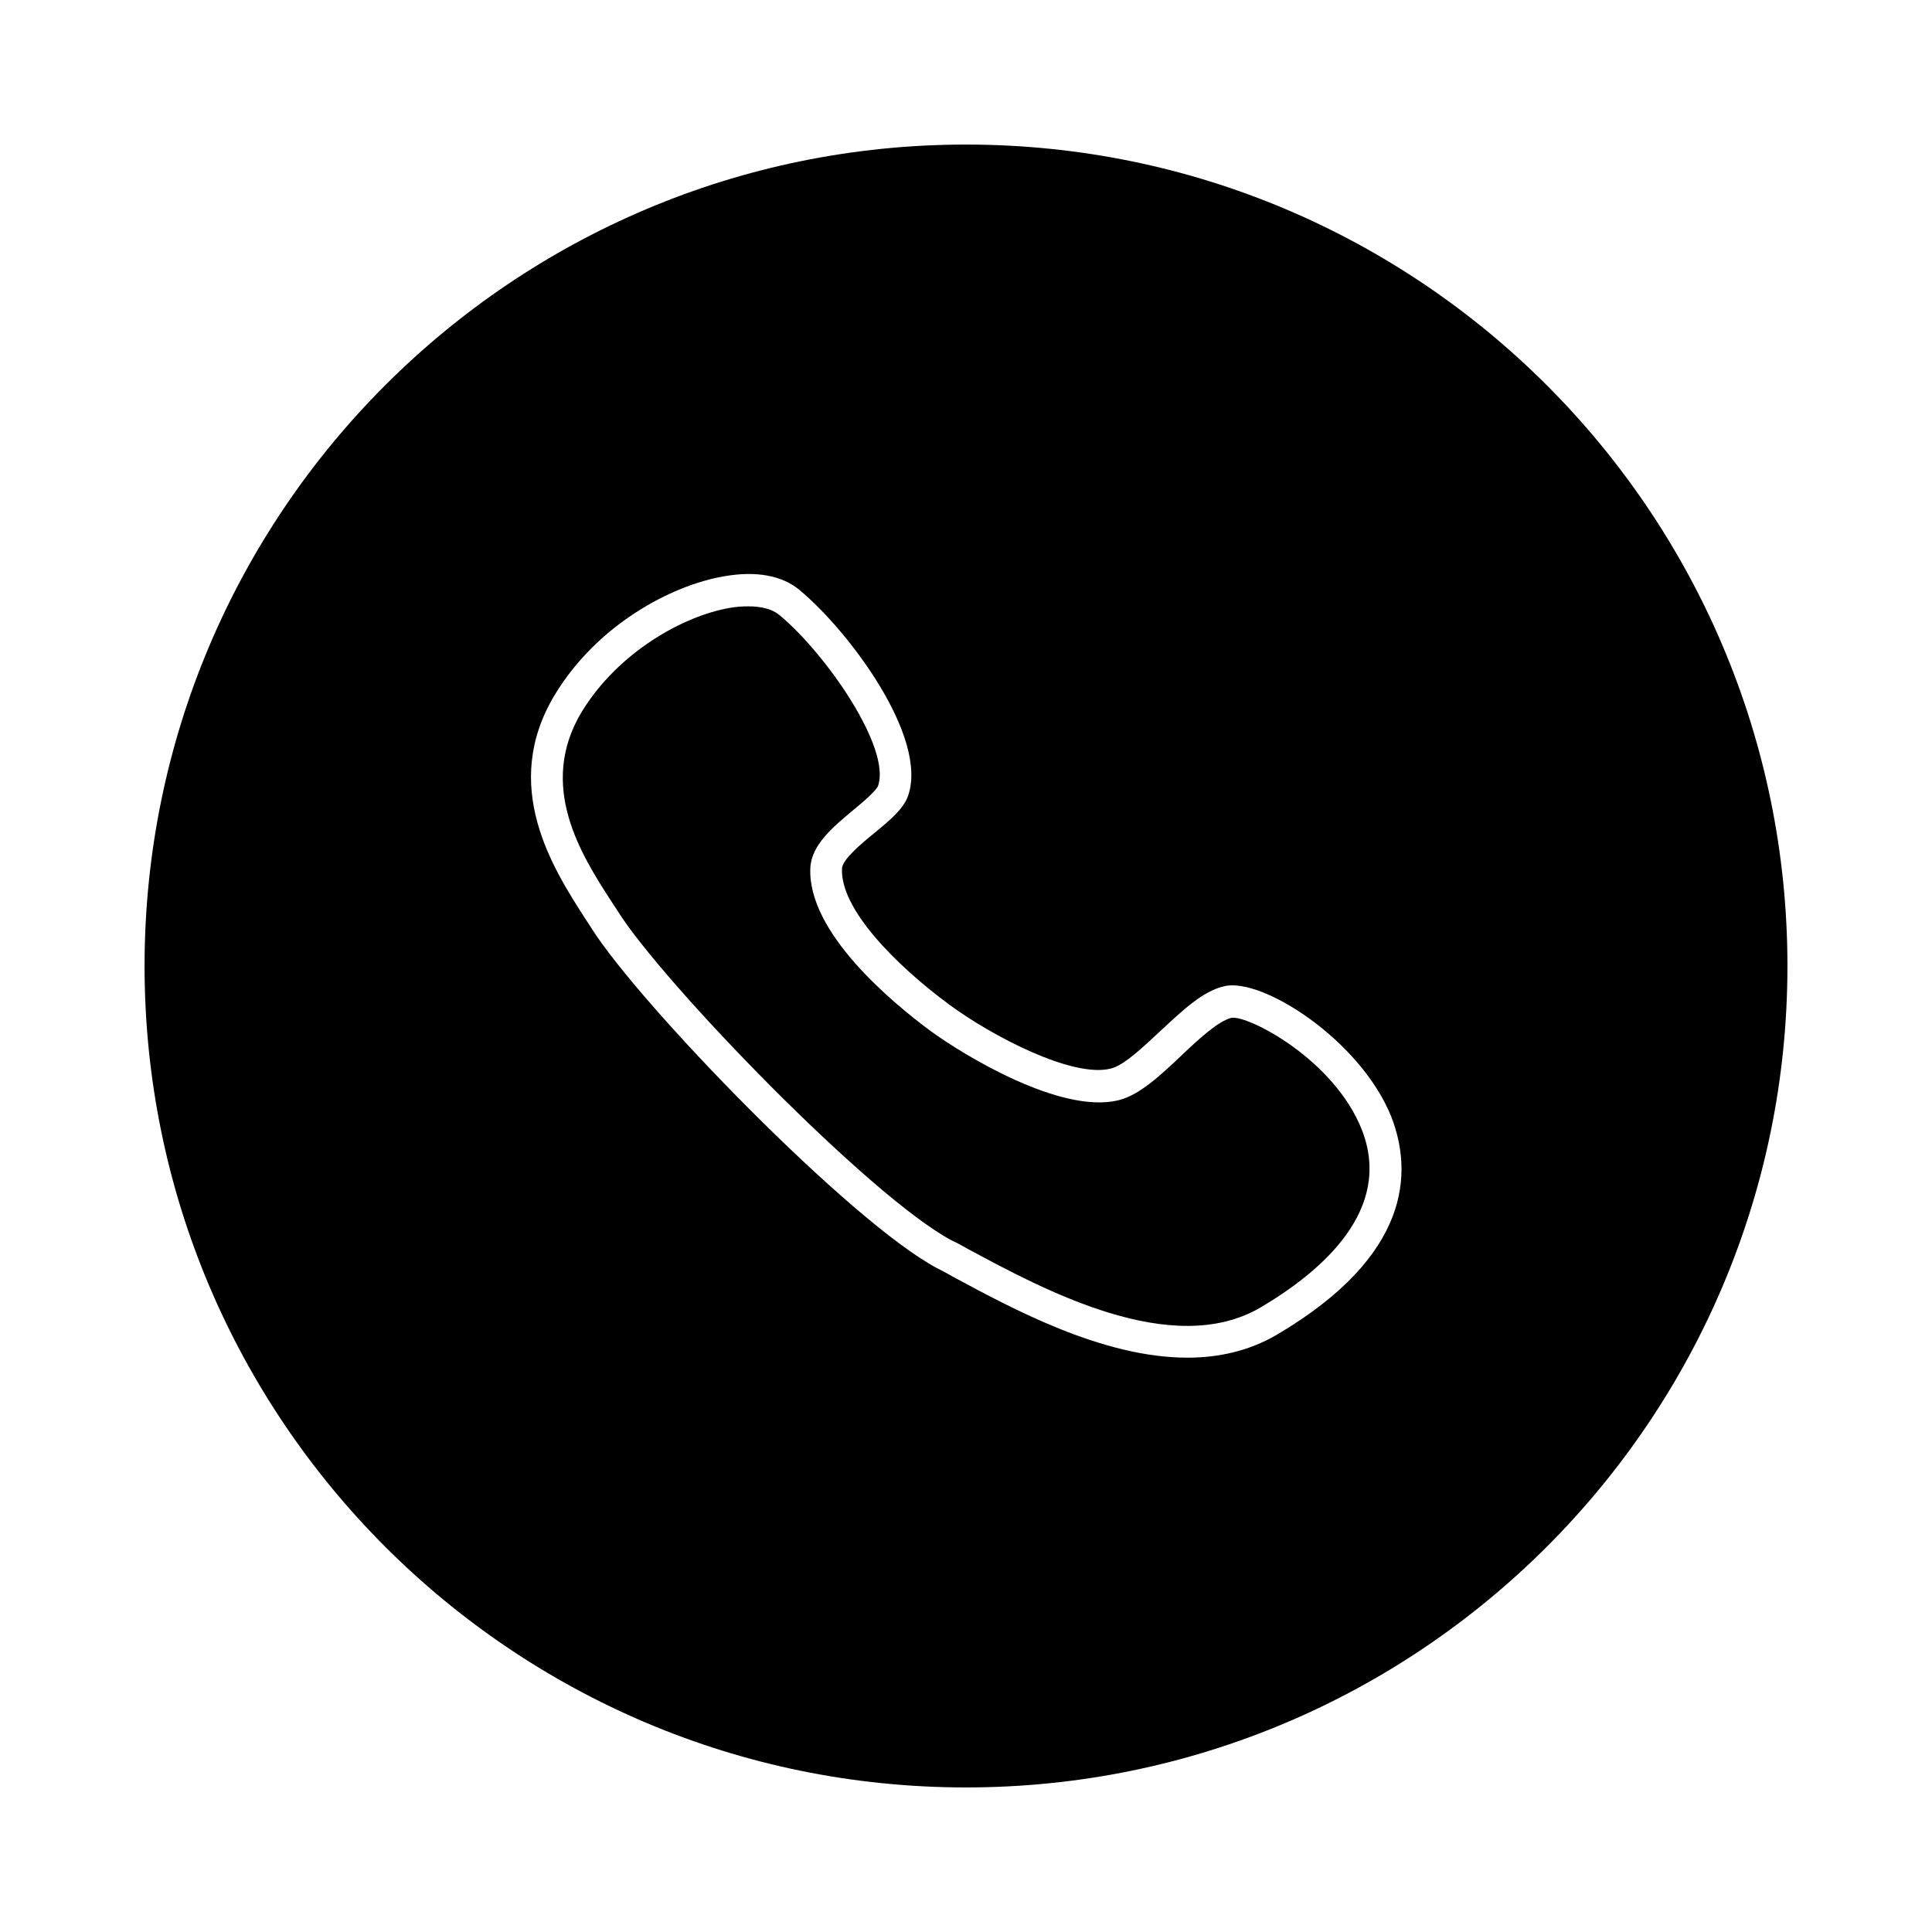
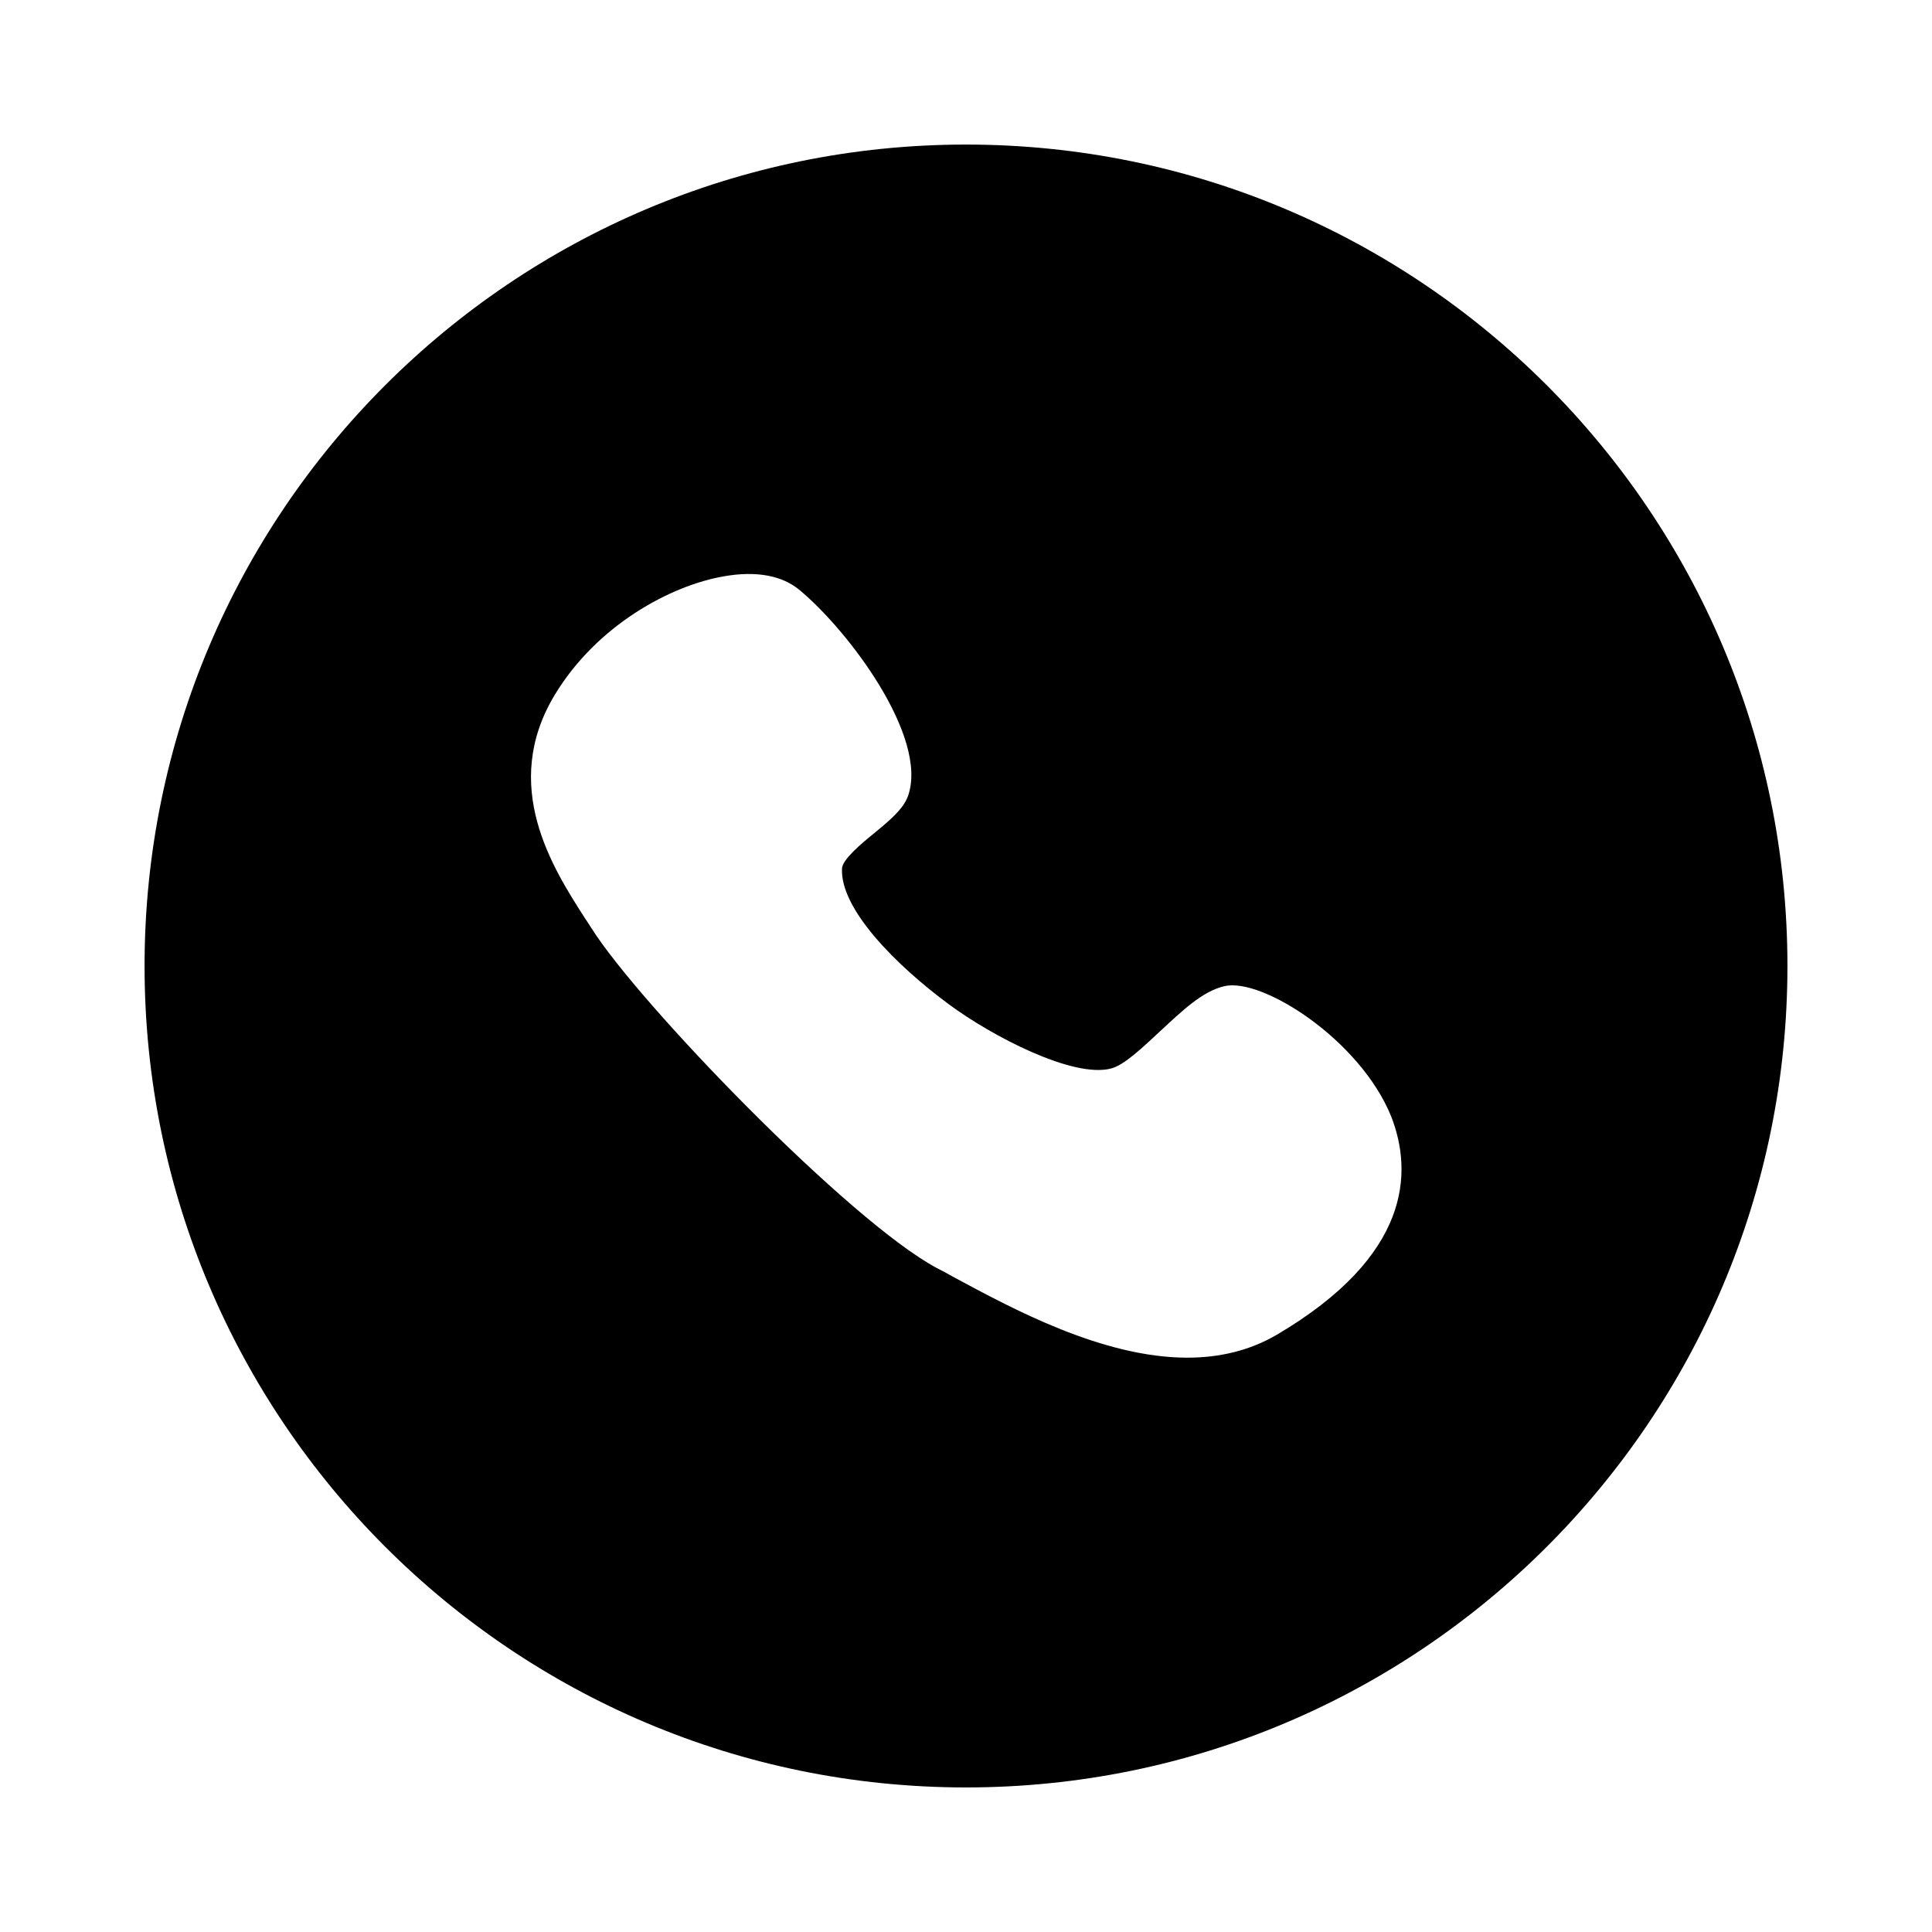
<svg xmlns="http://www.w3.org/2000/svg" fill="#000000" width="800px" height="800px" version="1.1" viewBox="144 144 512 512">
  <g>
-     <path d="m478.09 490.47c-23.406 13.75-57.414-4.617-77.672-15.535-1.469-0.84-2.832-1.574-4.199-2.203-21.727-11.547-76.621-68.328-88.48-87.223-0.523-0.84-1.156-1.785-1.785-2.731-7.871-12.176-19.629-30.543-7.766-50.172 9.762-15.953 27.078-25.402 39.148-27.5 1.785-0.316 3.359-0.418 4.934-0.418 3.57 0 6.402 0.734 8.293 2.309 12.492 10.391 29.598 35.266 26.137 45.238-0.418 1.258-3.988 4.305-6.402 6.297-5.562 4.617-11.23 9.34-11.547 15.43-0.84 17.215 21.938 35.895 31.699 43.141 8.711 6.402 34.637 22.25 49.961 18.473 5.562-1.363 11.02-6.508 16.688-11.859 4.512-4.305 9.762-9.133 13.227-9.973 4.199-0.84 27.289 10.914 34.637 29.809 8.078 20.891-10.184 37.055-26.871 46.918z" />
    <path d="m400 182.31c-120.18 0-217.69 97.508-217.69 217.69s97.508 217.69 217.69 217.69 217.69-97.508 217.69-217.69-97.508-217.69-217.69-217.69zm82.391 315.4c-7.348 4.305-15.43 6.086-23.723 6.086-22.461 0-46.289-12.91-62.242-21.516-1.469-0.84-2.832-1.574-4.094-2.203-23.09-12.281-79.035-70.113-91.629-90.16-0.523-0.84-1.156-1.785-1.785-2.731-8.398-13.121-22.461-34.953-7.871-59.094 11.125-18.367 30.648-28.969 44.922-31.383 8.398-1.469 15.324-0.211 19.941 3.672 12.91 10.707 34.113 38.836 28.758 54.473-1.258 3.57-4.828 6.508-9.027 9.973-3.359 2.731-8.398 6.926-8.5 9.34-0.523 10.707 14.273 25.609 28.34 36 11.336 8.398 32.852 19.629 42.93 17.004 3.465-0.84 8.5-5.668 13.016-9.867 5.879-5.457 11.336-10.707 17.109-11.965 9.973-2.309 36 14.273 44.188 34.637 5.672 14.703 5.25 36.742-30.332 57.734z" />
  </g>
</svg>